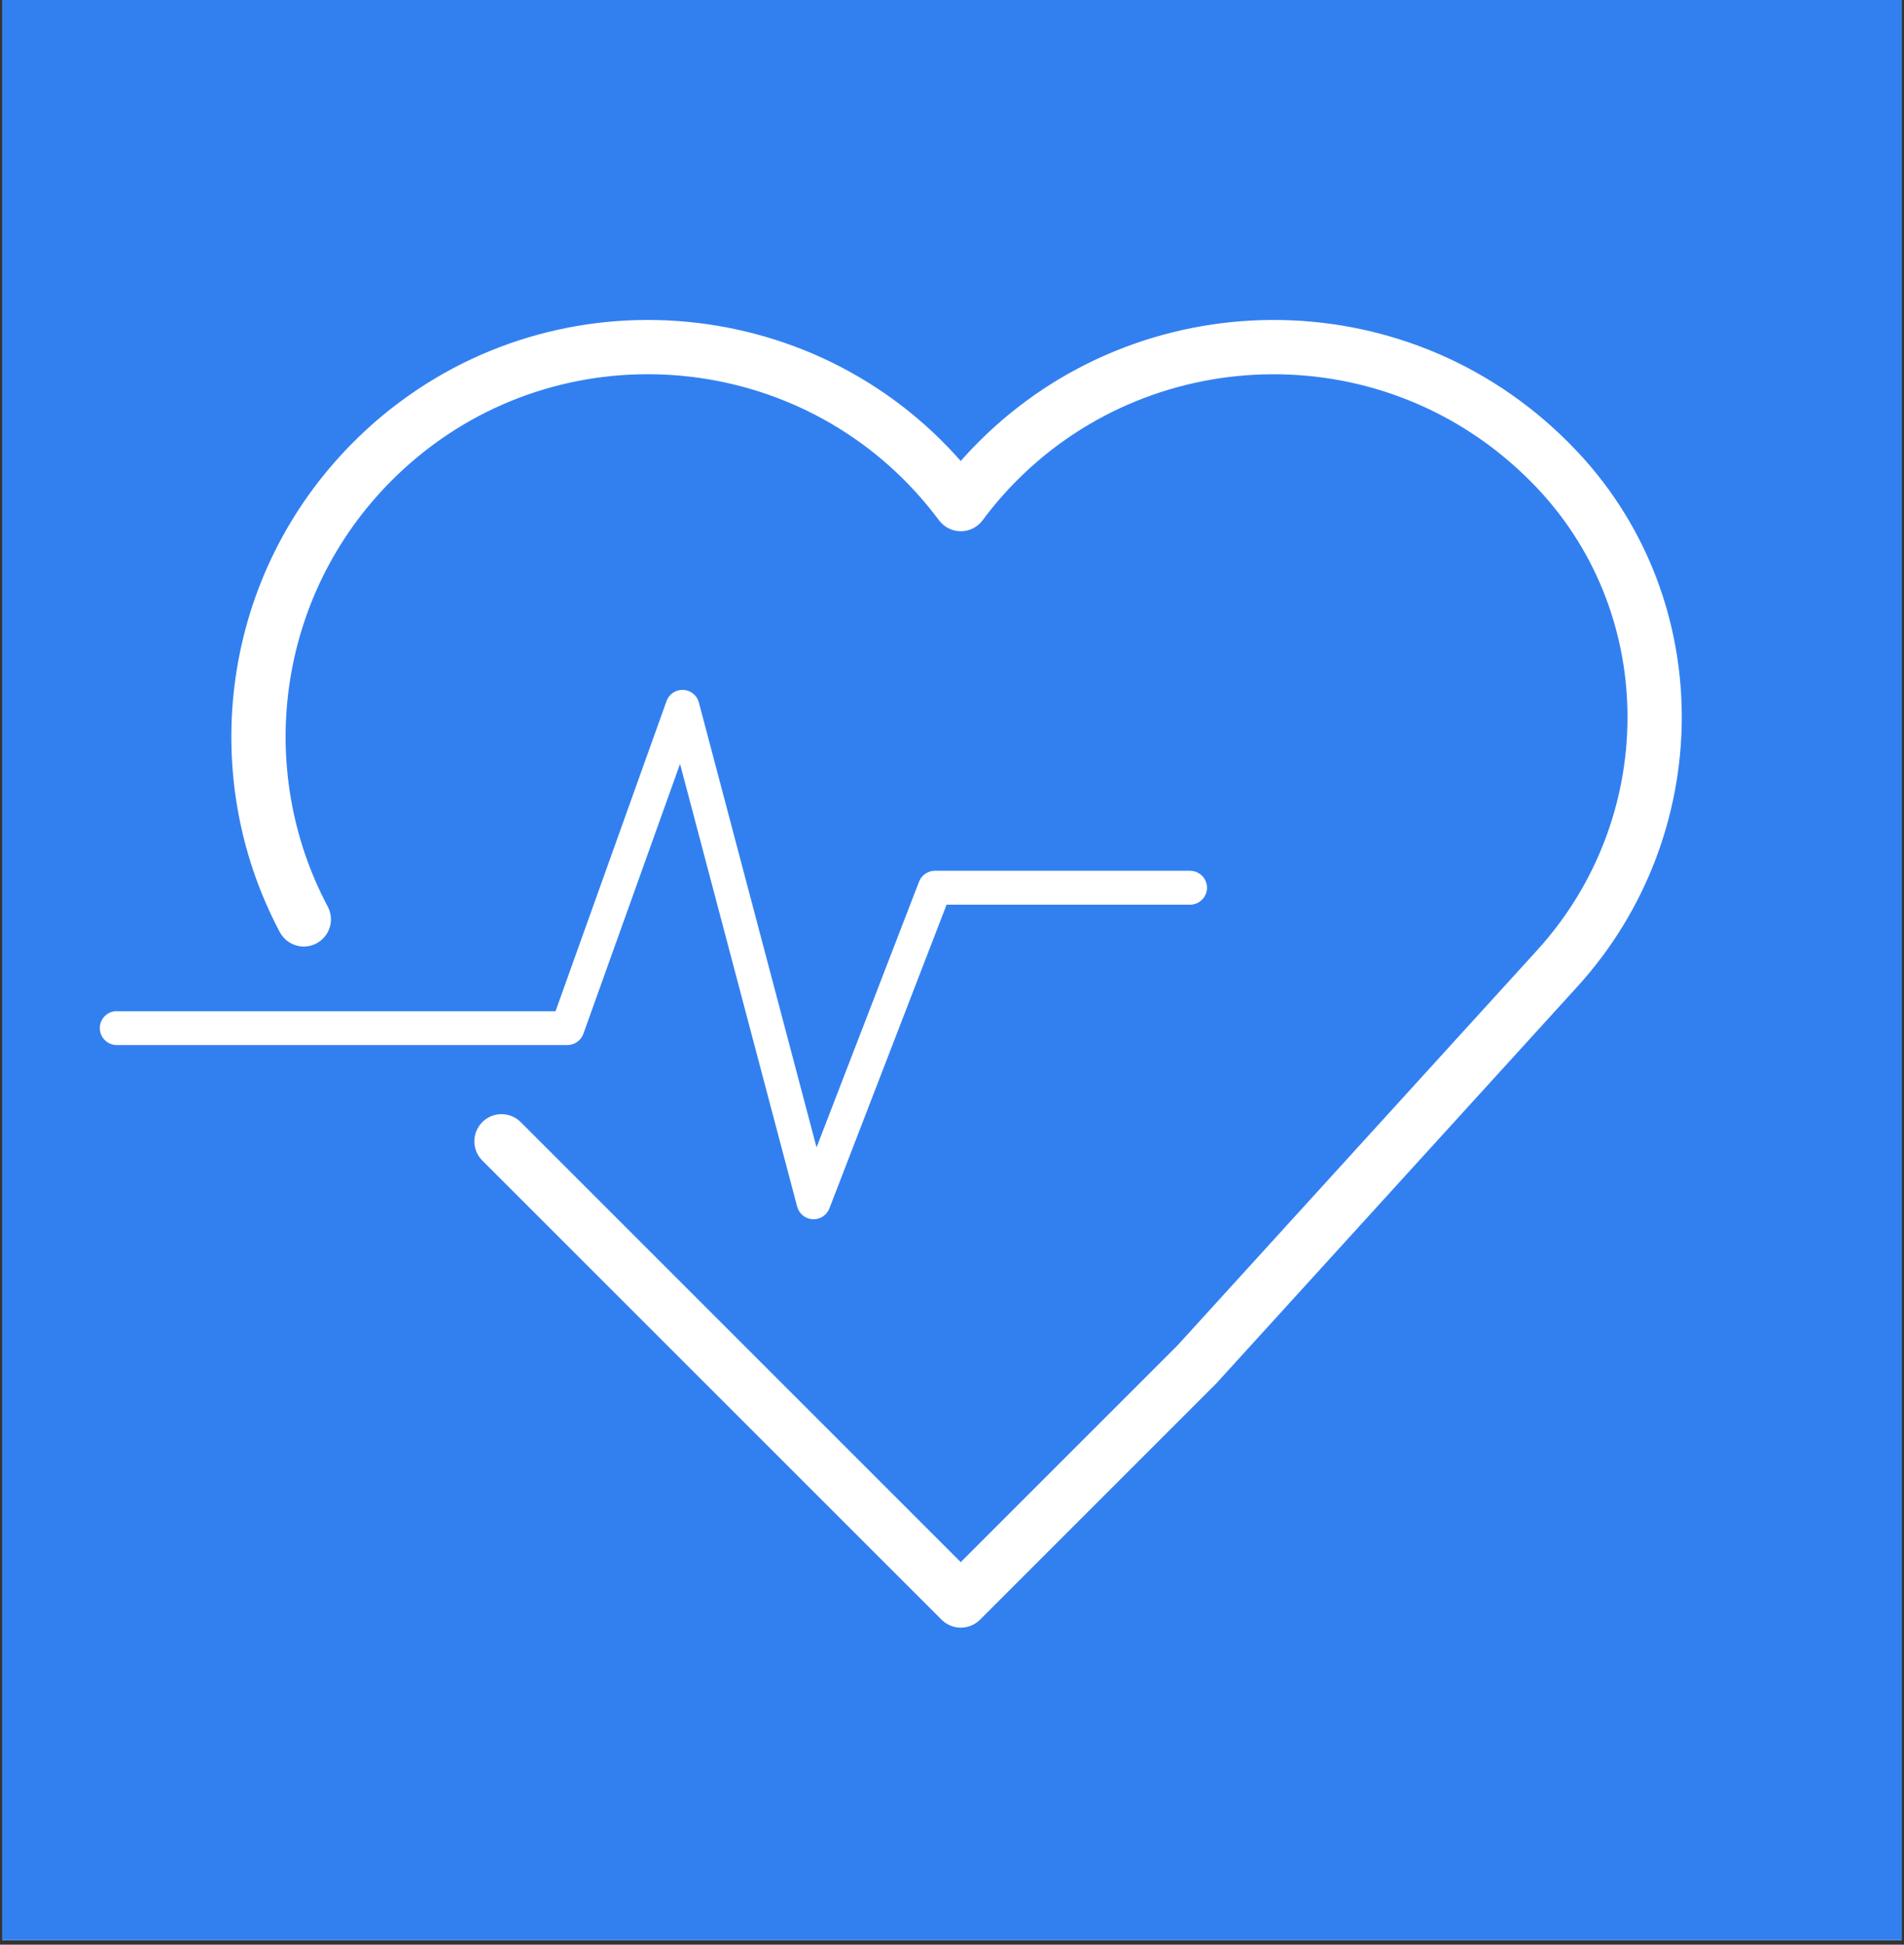
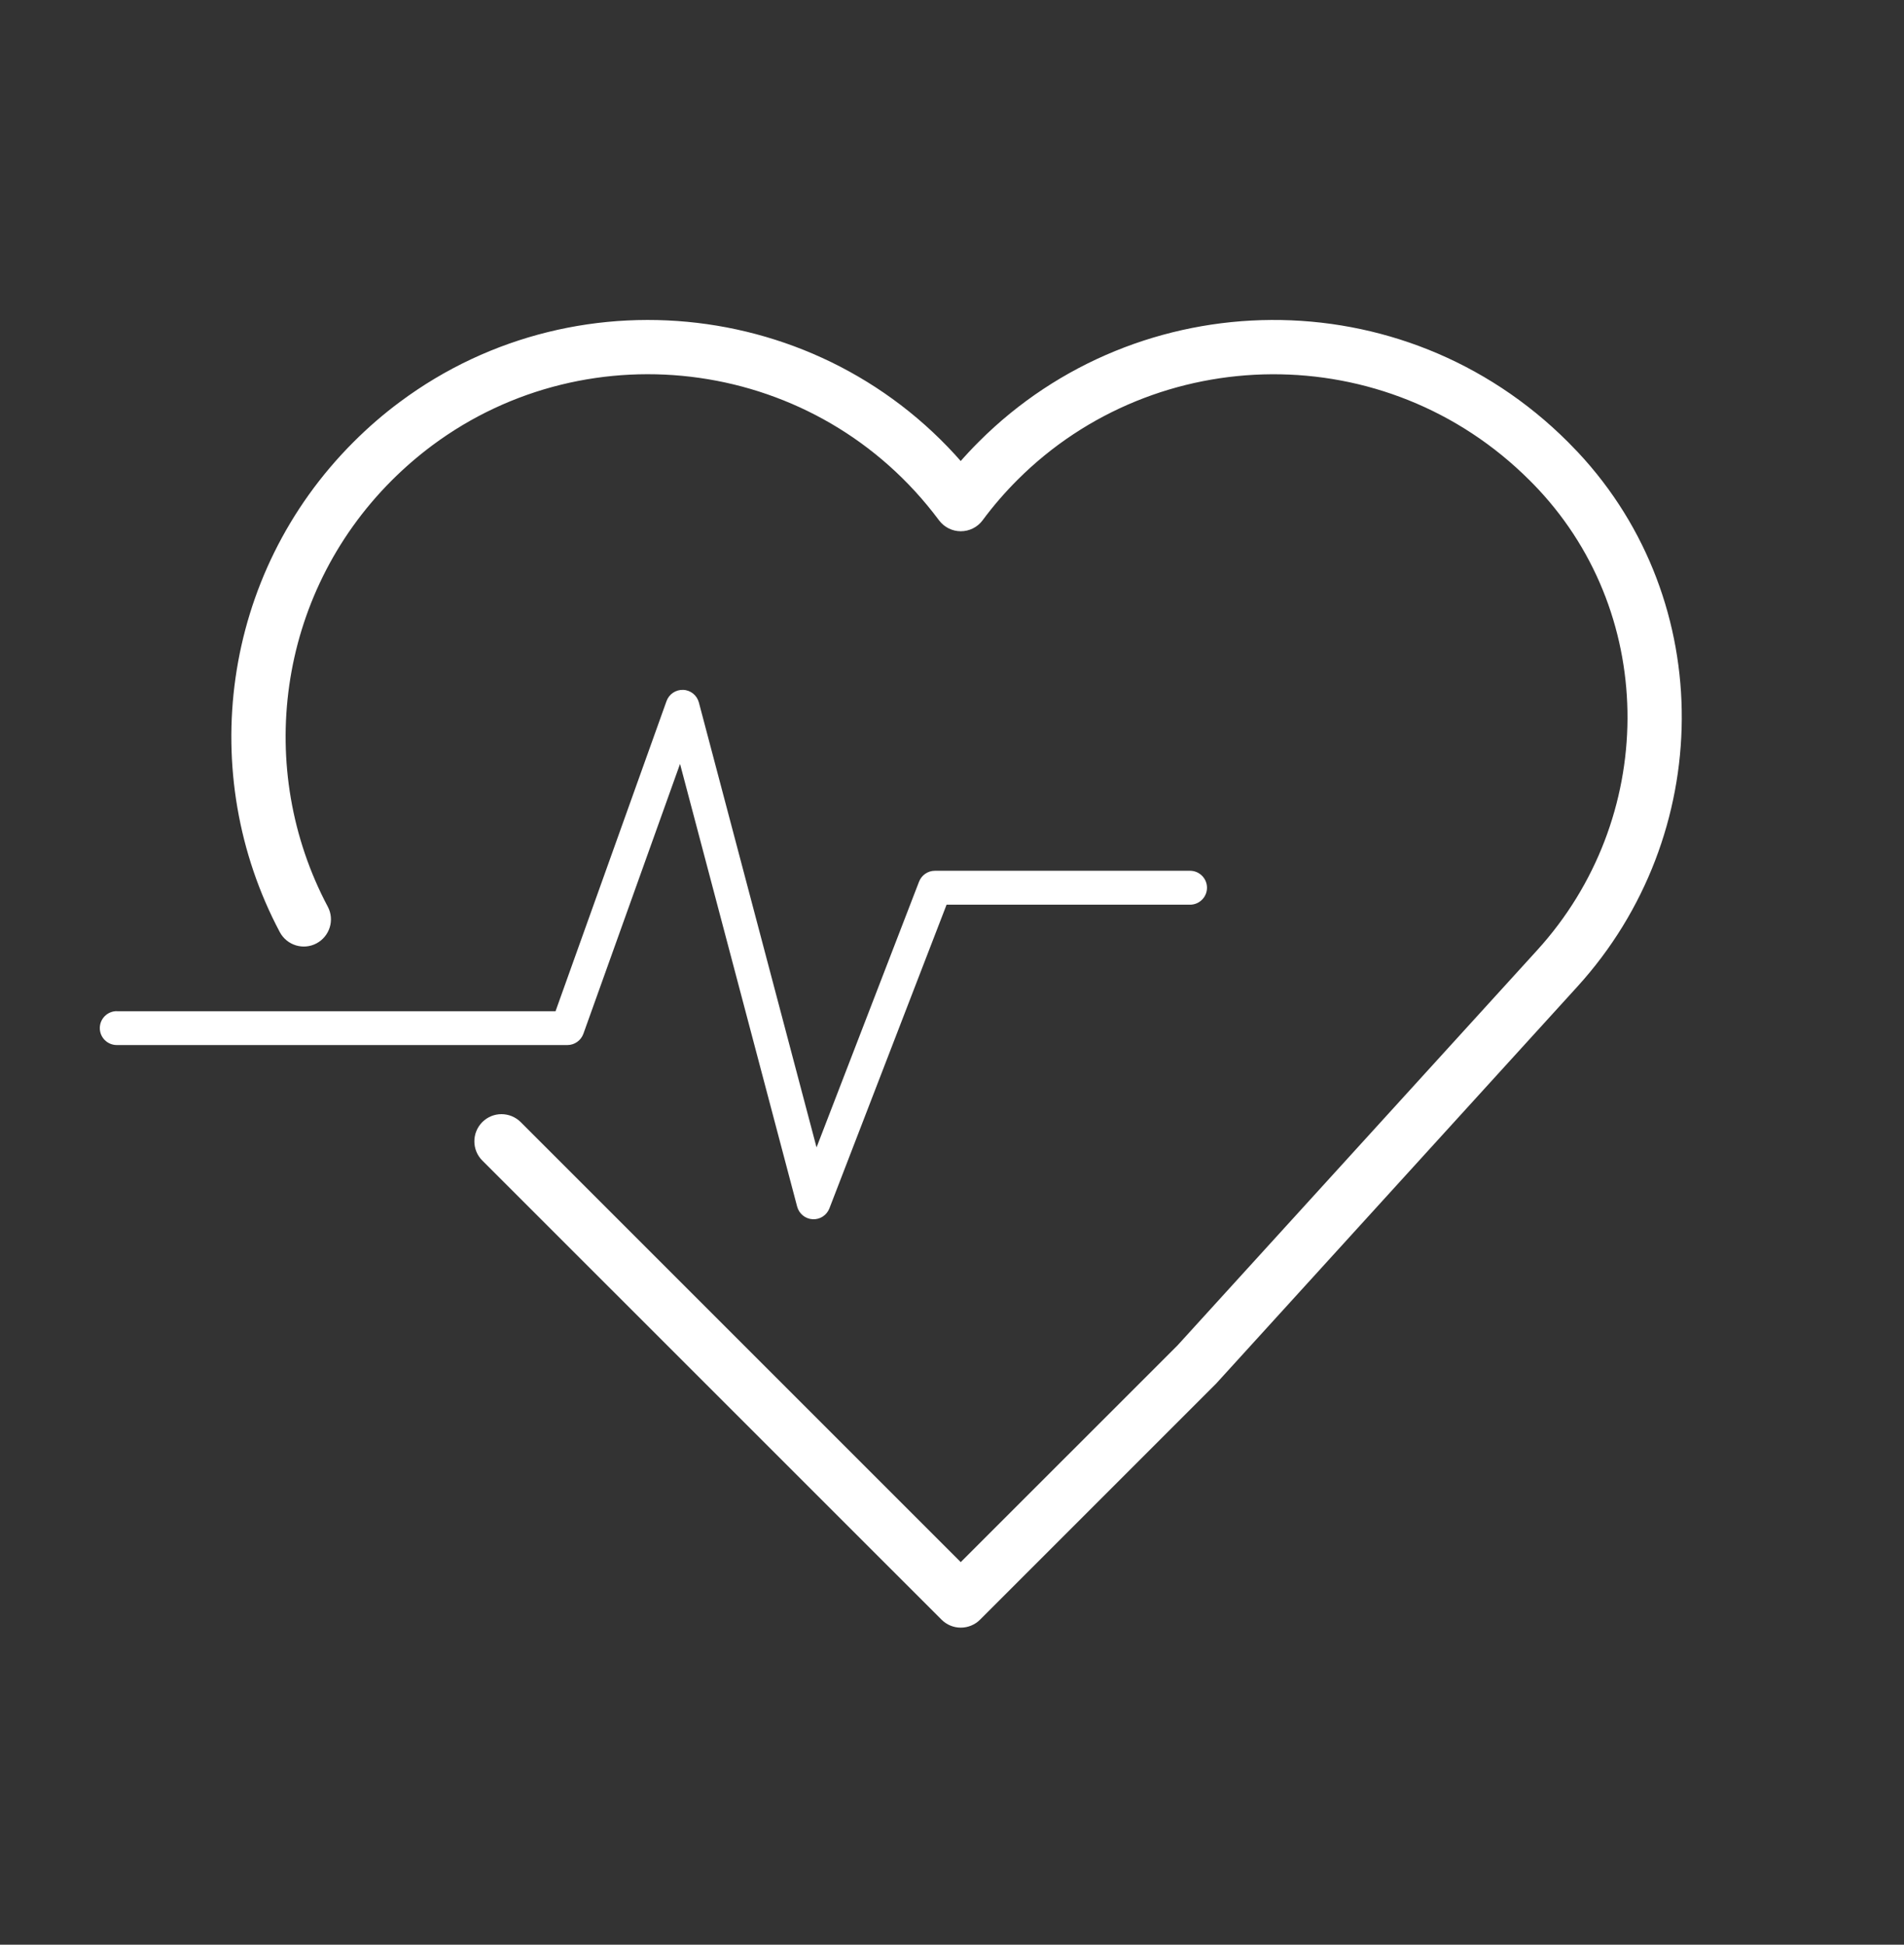
<svg xmlns="http://www.w3.org/2000/svg" width="280" zoomAndPan="magnify" viewBox="0 0 210 214.5" height="286" preserveAspectRatio="xMidYMid meet" version="1.2">
  <rect x="0" y="0" width="210" height="214.5" fill="#333333" stroke="none" />
  <defs>
    <clipPath id="ce0899eb18">
-       <path d="M 0.246 0 L 209.754 0 L 209.754 214 L 0.246 214 Z M 0.246 0 " />
-     </clipPath>
+       </clipPath>
    <clipPath id="6c47a0b060">
      <path d="M 25.121 35 L 185.781 35 L 185.781 179.582 L 25.121 179.582 Z M 25.121 35 " />
    </clipPath>
    <clipPath id="02596d91fd">
      <path d="M 57.43 123.77 L 108.082 174.422 L 105.965 176.539 L 103.84 174.43 C 104.398 173.859 105.164 173.547 105.965 173.547 C 106.762 173.547 107.527 173.867 108.09 174.43 L 105.965 176.539 L 103.844 174.422 L 129.871 148.402 L 131.988 150.52 L 129.773 148.508 L 169.551 104.797 C 182.688 90.363 182.914 68.152 169.676 53.98 L 171.863 51.938 L 169.676 53.98 C 169.363 53.645 169.047 53.316 168.719 52.992 C 167.859 52.141 167.605 50.855 168.066 49.73 C 168.531 48.609 169.625 47.883 170.836 47.883 L 170.836 50.875 L 168.719 52.992 C 152.863 37.137 127.512 37.641 112.219 52.934 C 110.848 54.305 109.562 55.785 108.371 57.395 C 107.812 58.148 106.922 58.598 105.969 58.598 C 105.02 58.598 104.137 58.148 103.57 57.395 C 90.227 39.465 65.078 36.18 47.68 49.125 C 46.125 50.285 44.637 51.566 43.215 52.984 L 41.098 50.867 L 41.098 47.875 C 42.309 47.875 43.402 48.602 43.867 49.723 C 44.328 50.848 44.074 52.133 43.215 52.984 C 30.492 65.715 28.129 84.891 36.152 100.008 C 36.93 101.465 36.367 103.277 34.91 104.055 C 33.449 104.832 31.641 104.273 30.859 102.812 C 21.641 85.438 24.352 63.395 38.988 48.758 L 41.105 50.875 L 41.105 53.871 C 39.891 53.871 38.801 53.145 38.336 52.02 C 37.871 50.898 38.125 49.613 38.988 48.758 C 40.609 47.137 42.324 45.652 44.113 44.328 C 64.121 29.43 93.027 33.203 108.363 53.816 L 105.965 55.605 L 103.562 53.816 C 104.93 51.977 106.406 50.27 107.984 48.699 C 125.566 31.113 154.703 30.516 172.945 48.758 C 173.801 49.613 174.062 50.898 173.598 52.02 C 173.133 53.145 172.043 53.871 170.828 53.871 L 170.828 50.875 L 172.945 48.758 C 173.32 49.133 173.688 49.516 174.047 49.895 C 189.504 66.434 189.125 92.172 173.98 108.82 L 171.766 106.809 L 173.98 108.82 L 134.203 152.535 C 134.172 152.57 134.137 152.602 134.105 152.641 L 108.09 178.656 C 107.527 179.219 106.762 179.531 105.965 179.531 C 105.164 179.531 104.406 179.211 103.844 178.648 L 105.969 176.539 L 108.094 178.648 C 107.535 179.211 106.77 179.531 105.977 179.531 C 105.184 179.531 104.422 179.219 103.852 178.656 L 53.195 128.008 C 52.027 126.84 52.027 124.945 53.195 123.77 C 54.363 122.598 56.258 122.605 57.43 123.77 Z M 57.43 123.77 " />
    </clipPath>
    <clipPath id="187b86d989">
      <path d="M 11 76 L 133.457 76 L 133.457 134.645 L 11 134.645 Z M 11 76 " />
    </clipPath>
    <clipPath id="dd3199c789">
      <path d="M 12.879 111.539 L 62.586 111.539 L 62.586 113.406 L 60.828 112.781 L 73.512 77.336 C 73.789 76.562 74.535 76.062 75.352 76.094 C 76.168 76.121 76.871 76.691 77.082 77.484 L 91.535 132.137 L 89.727 132.617 L 87.984 131.941 L 101.367 97.246 C 101.645 96.527 102.34 96.047 103.113 96.047 L 131.254 96.047 C 132.285 96.047 133.125 96.887 133.125 97.918 C 133.125 98.953 132.285 99.789 131.254 99.789 L 103.121 99.789 L 103.121 97.918 L 104.863 98.594 L 91.477 133.289 C 91.184 134.043 90.438 134.531 89.629 134.484 C 88.82 134.441 88.133 133.879 87.922 133.094 L 73.465 78.441 L 75.277 77.965 L 77.035 78.59 L 64.344 114.027 C 64.074 114.77 63.371 115.27 62.586 115.27 L 12.879 115.27 C 11.848 115.27 11.008 114.434 11.008 113.402 C 11.008 112.367 11.848 111.531 12.879 111.531 Z M 12.879 111.539 " />
    </clipPath>
  </defs>
  <g id="ad6bcebfc2">
    <g clip-rule="nonzero" clip-path="url(#ce0899eb18)">
-       <path style=" stroke:none;fill-rule:nonzero;fill:#ffffff;fill-opacity:1;" d="M 0.246 0 L 209.754 0 L 209.754 214 L 0.246 214 Z M 0.246 0 " />
-       <path style=" stroke:none;fill-rule:nonzero;fill:#3280f0;fill-opacity:1;" d="M 0.246 0 L 209.754 0 L 209.754 214 L 0.246 214 Z M 0.246 0 " />
-     </g>
+       </g>
    <g clip-rule="nonzero" clip-path="url(#6c47a0b060)">
      <g clip-rule="nonzero" clip-path="url(#02596d91fd)">
        <path style=" stroke:none;fill-rule:nonzero;fill:#ffffff;fill-opacity:1;" d="M 7.27 25.691 L 193.168 25.691 L 193.168 183.273 L 7.27 183.273 Z M 7.27 25.691 " />
      </g>
    </g>
    <g clip-rule="nonzero" clip-path="url(#187b86d989)">
      <g clip-rule="nonzero" clip-path="url(#dd3199c789)">
        <path style=" stroke:none;fill-rule:nonzero;fill:#ffffff;fill-opacity:1;" d="M 7.27 25.691 L 193.168 25.691 L 193.168 183.273 L 7.27 183.273 Z M 7.27 25.691 " />
      </g>
    </g>
  </g>
</svg>